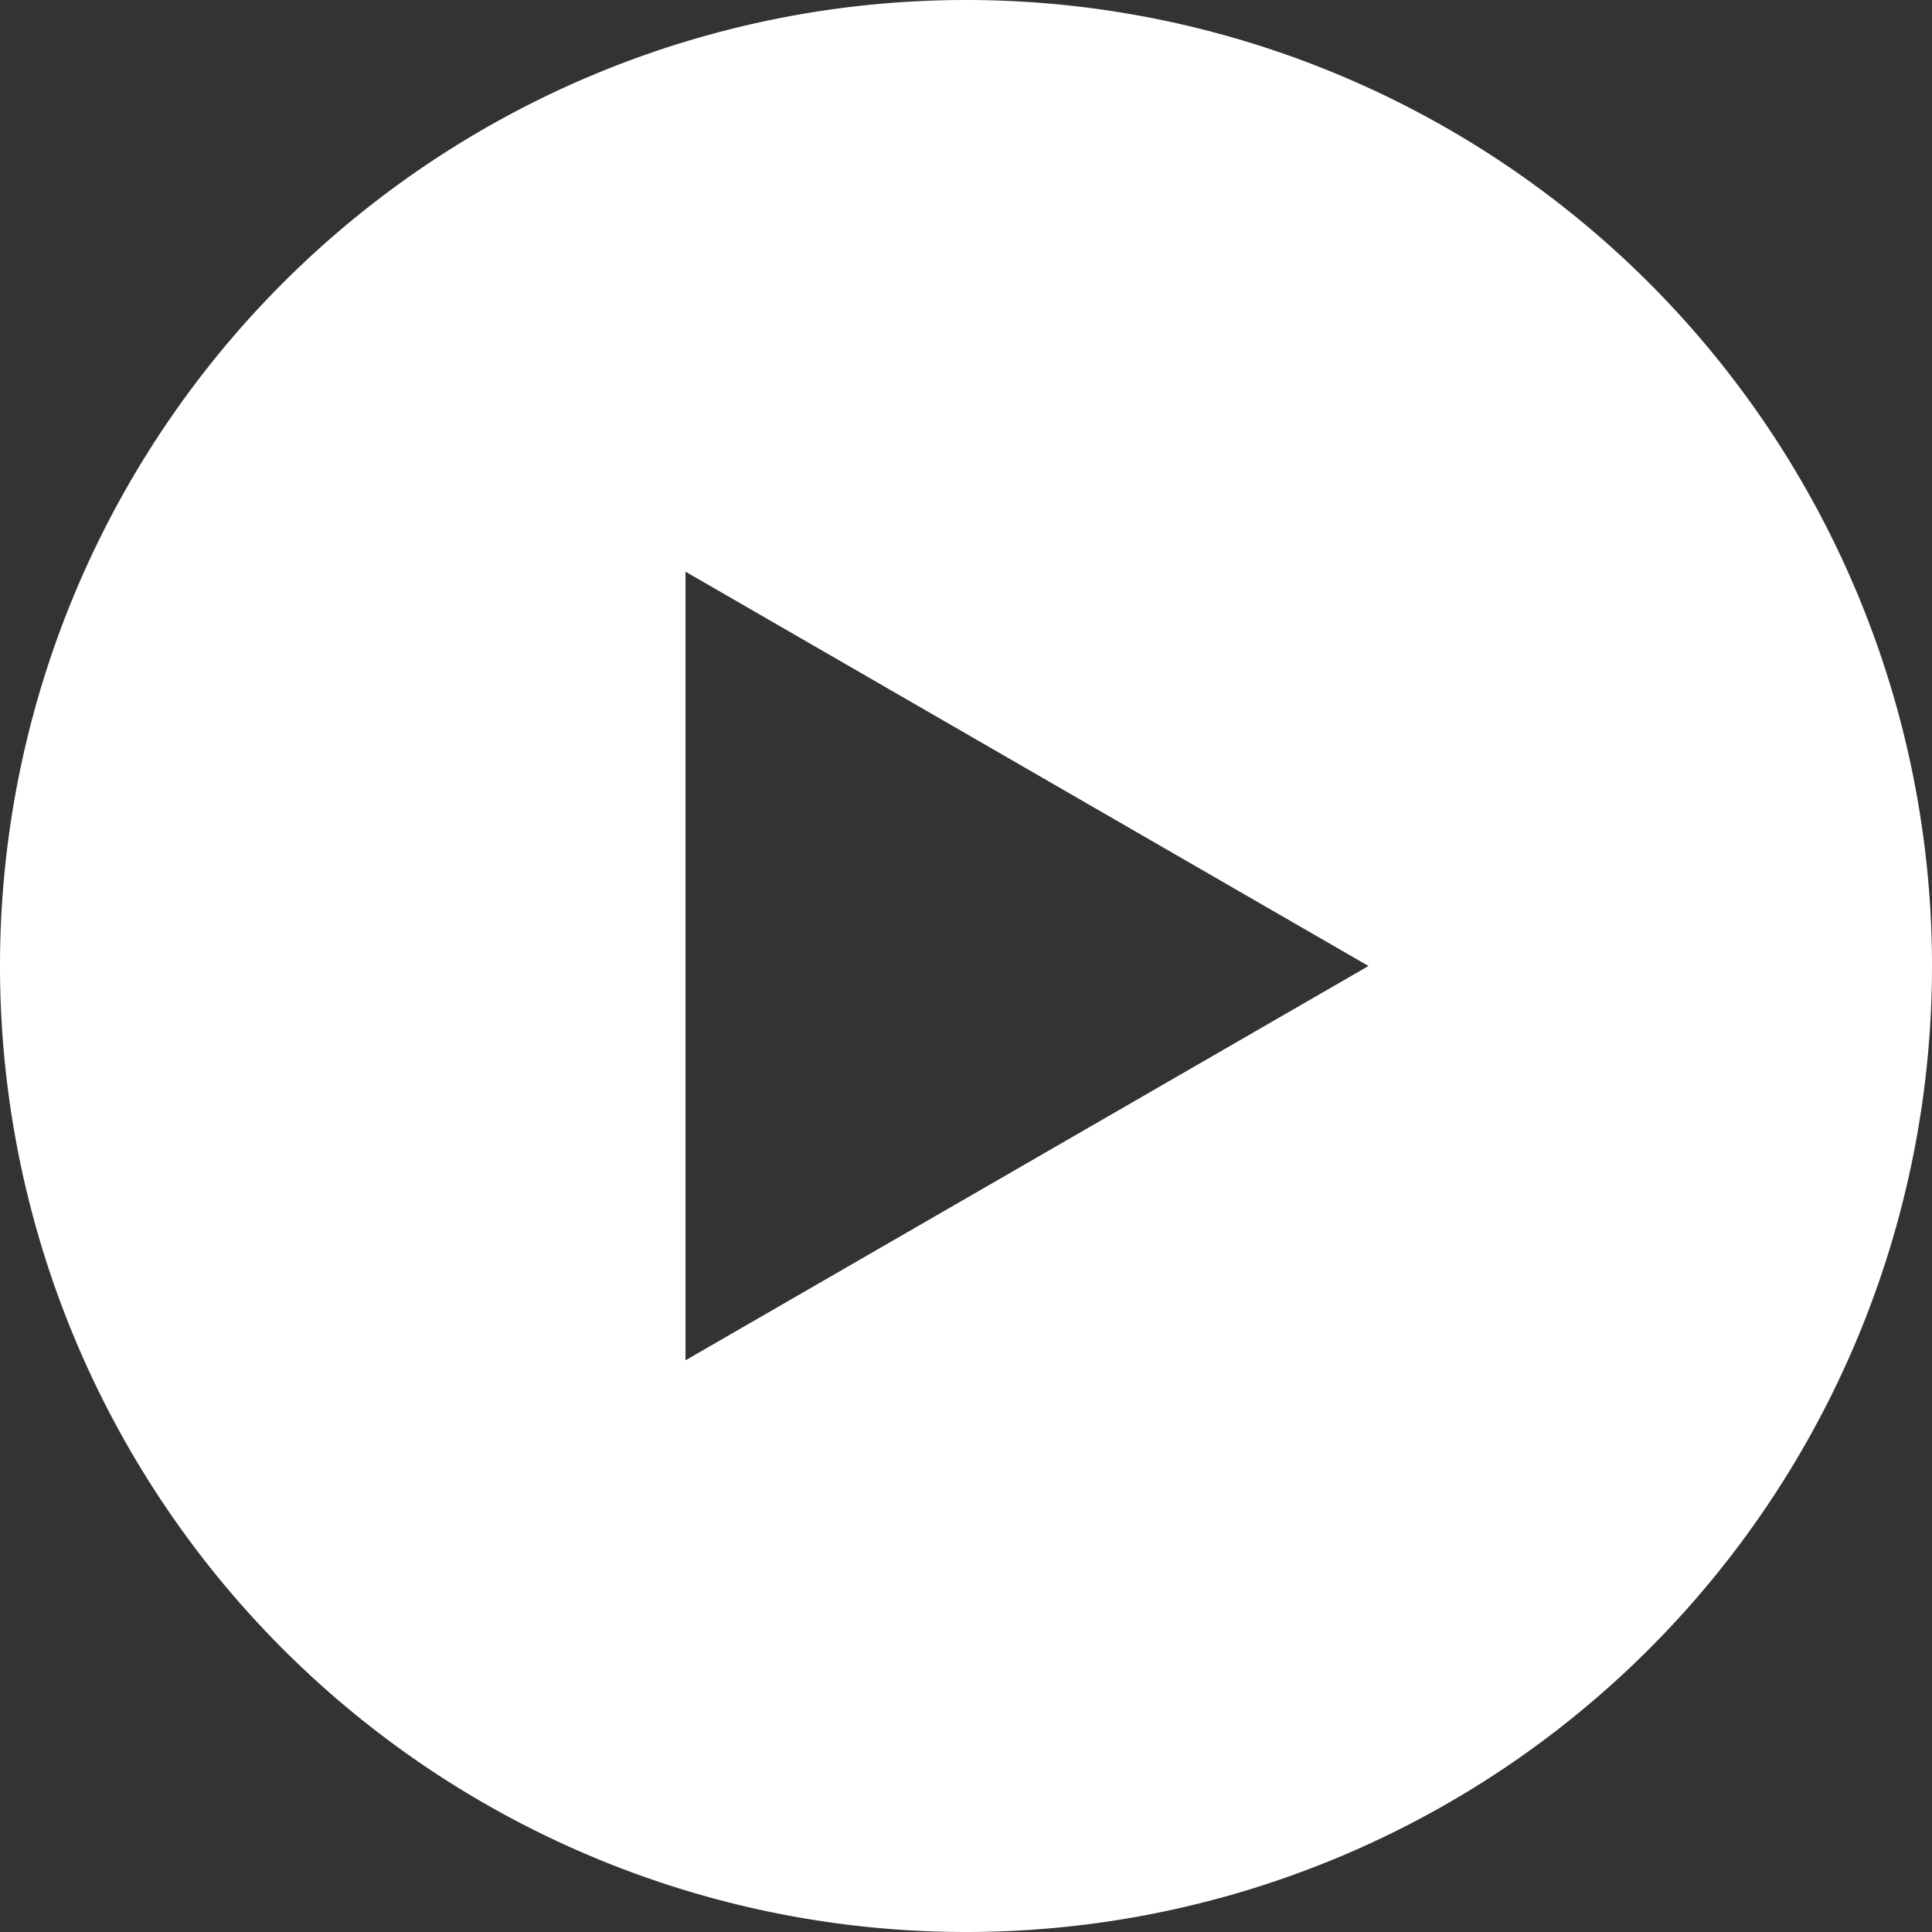
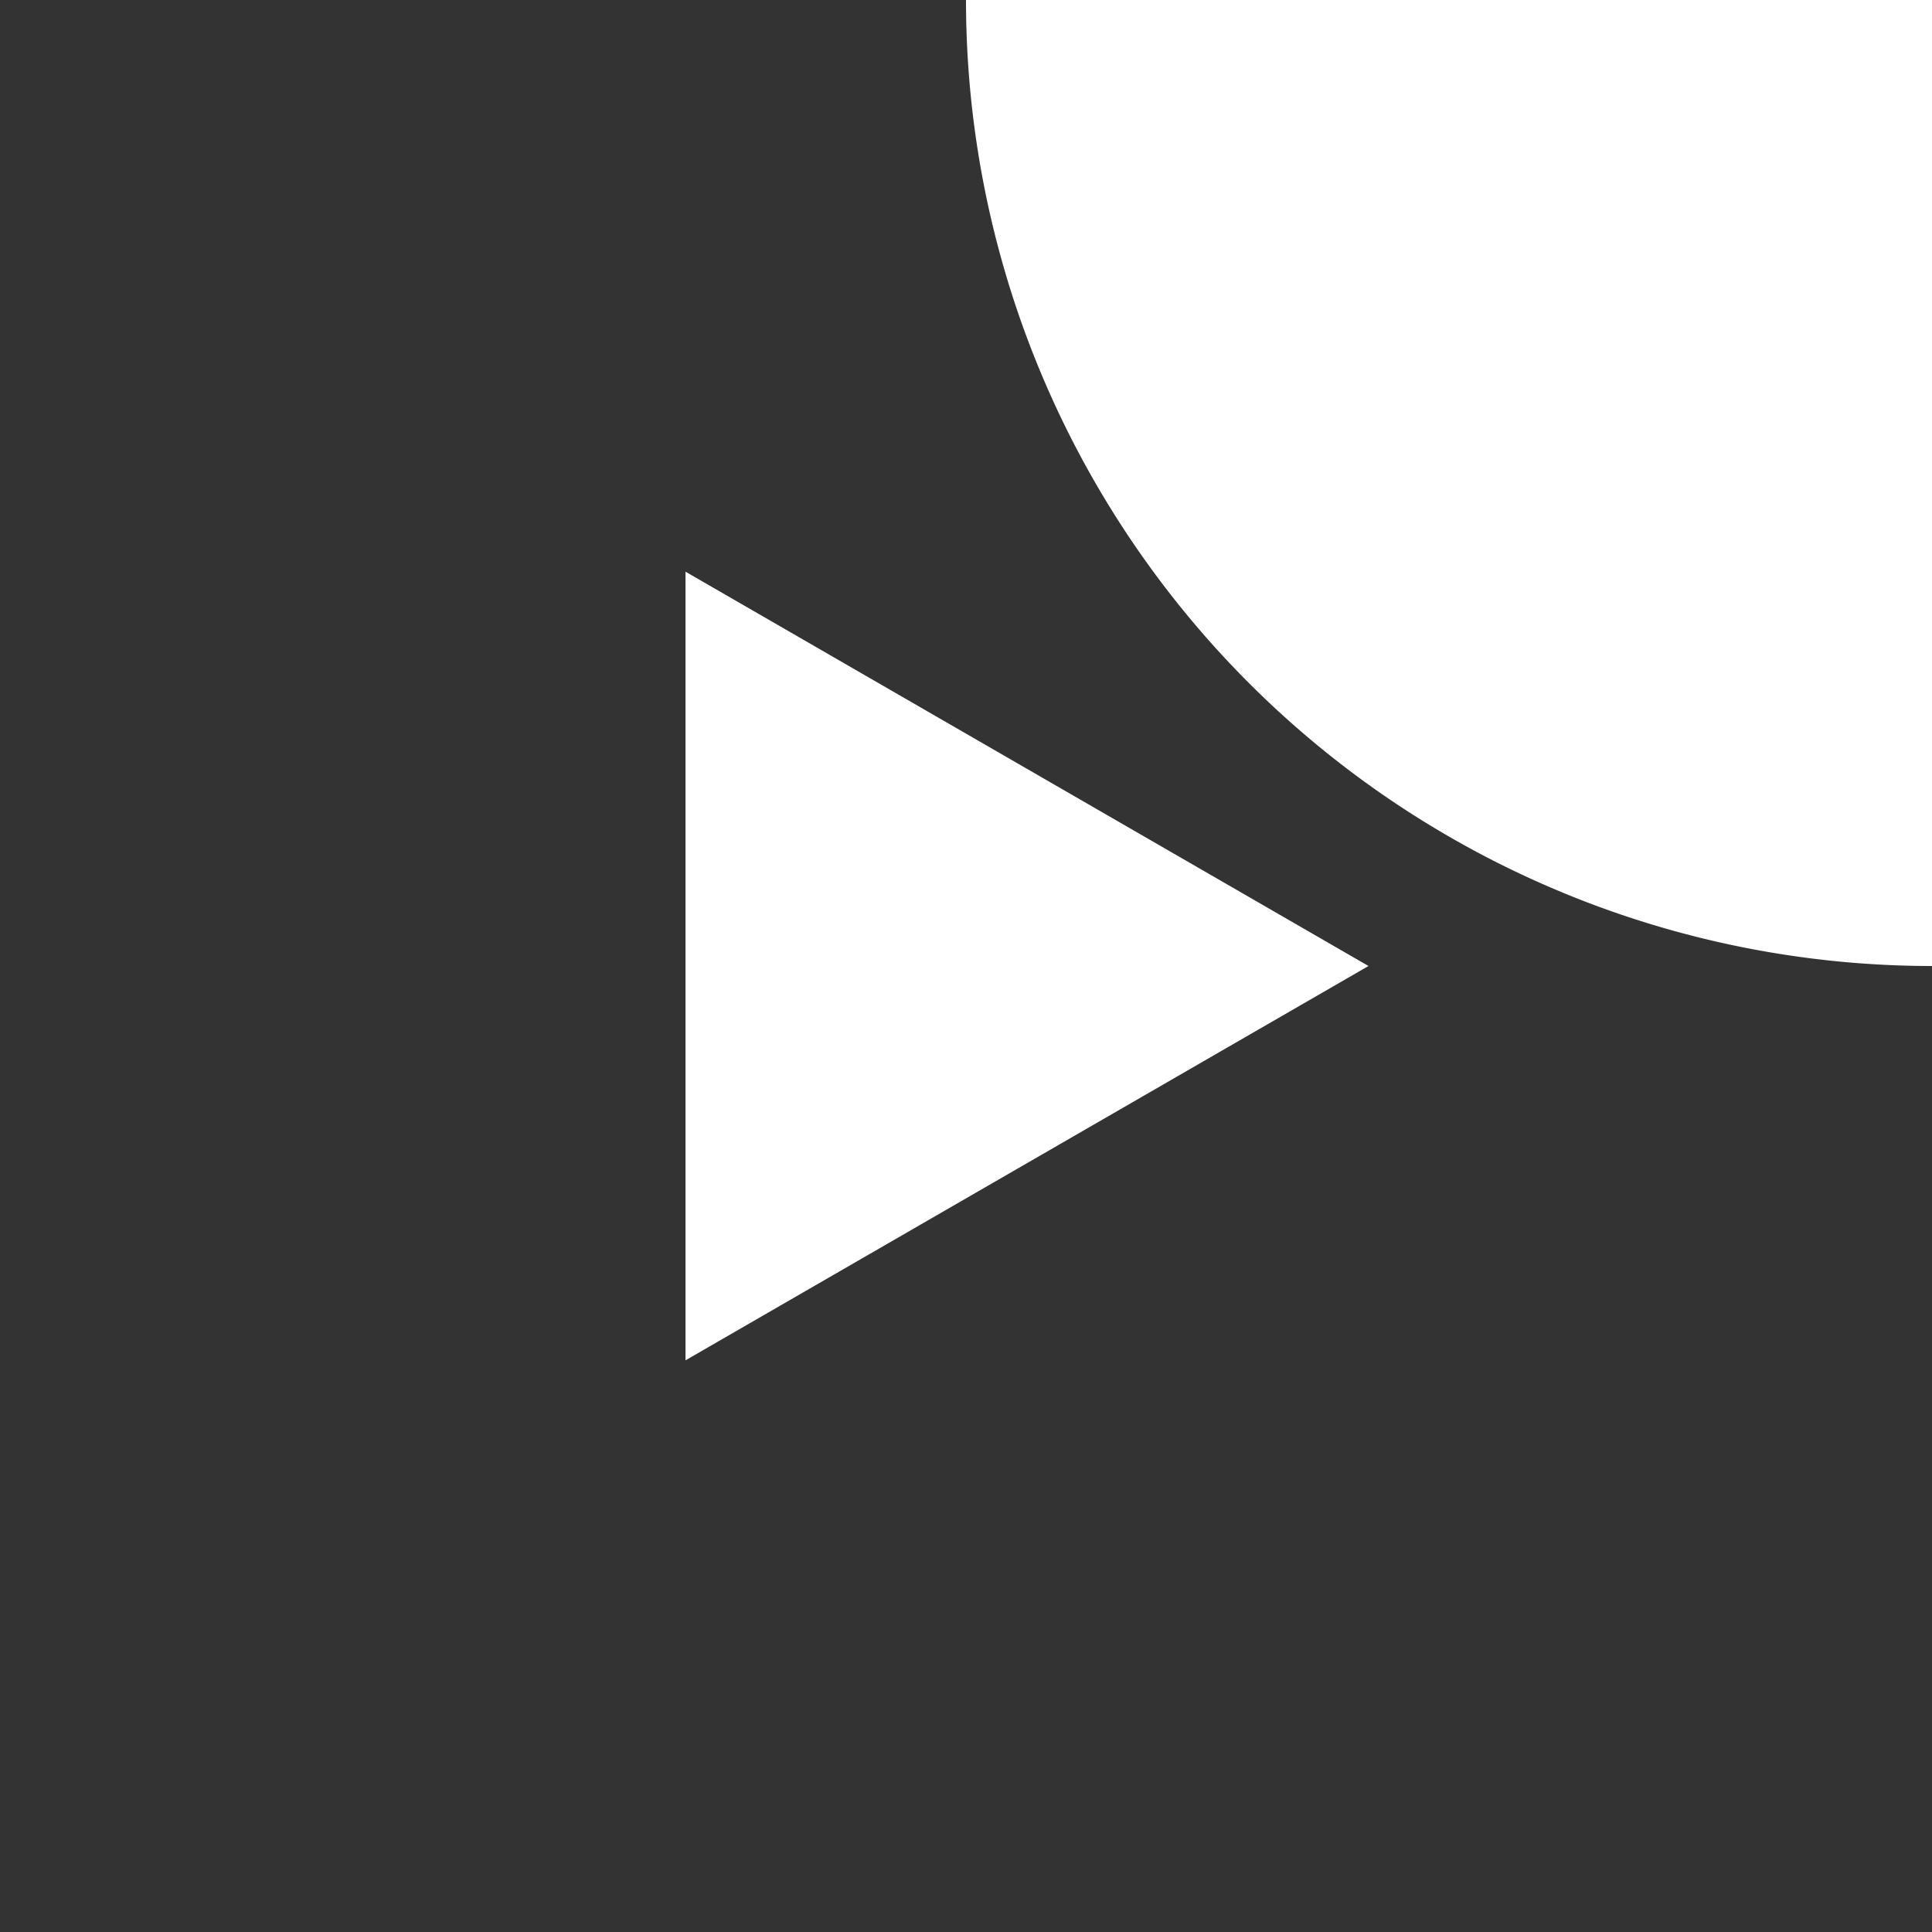
<svg xmlns="http://www.w3.org/2000/svg" width="256" height="256">
  <rect width="100%" height="100%" fill="#333333" stroke="none" />
-   <path d="M128 0A128 128 0 0 0 0 128a128 128 0 0 0 128 128 128 128 0 0 0 128-128A128 128 0 0 0 128 0ZM90.833 75.75 181.333 128l-90.5 52.25Z" style="fill:#fff;stroke-width:10.667;paint-order:stroke fill markers" />
+   <path d="M128 0a128 128 0 0 0 128 128 128 128 0 0 0 128-128A128 128 0 0 0 128 0ZM90.833 75.75 181.333 128l-90.5 52.25Z" style="fill:#fff;stroke-width:10.667;paint-order:stroke fill markers" />
</svg>